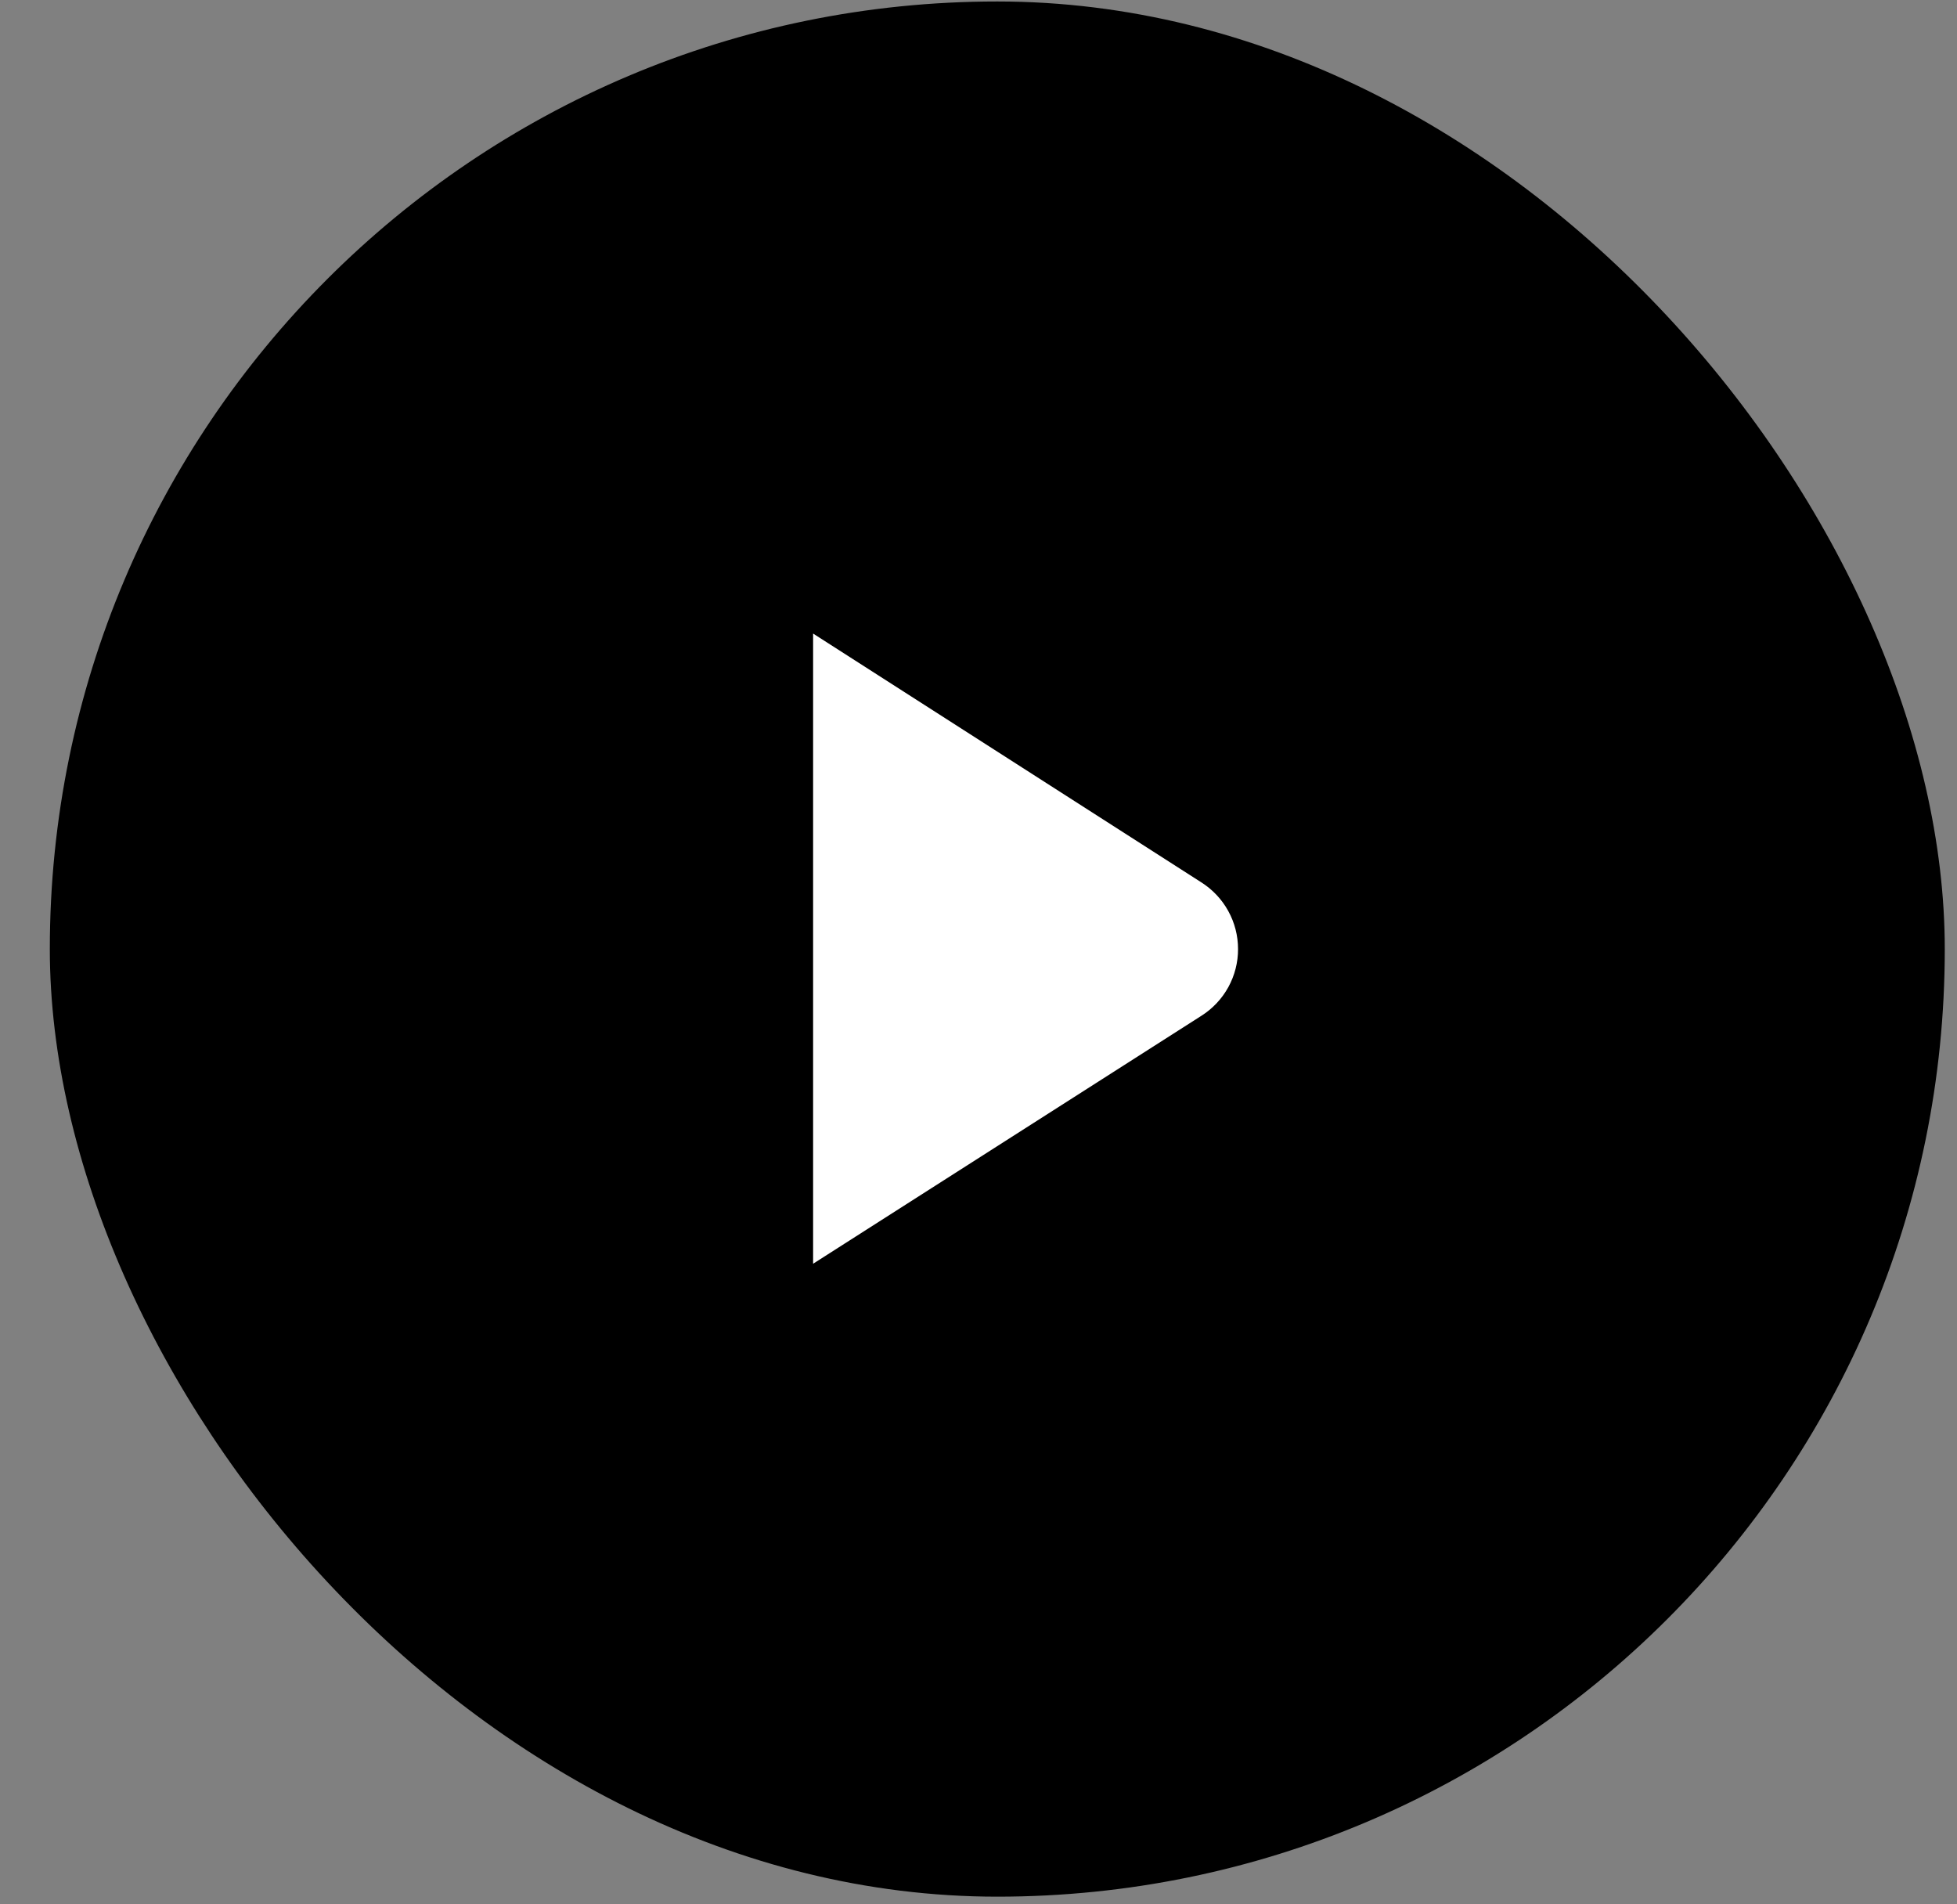
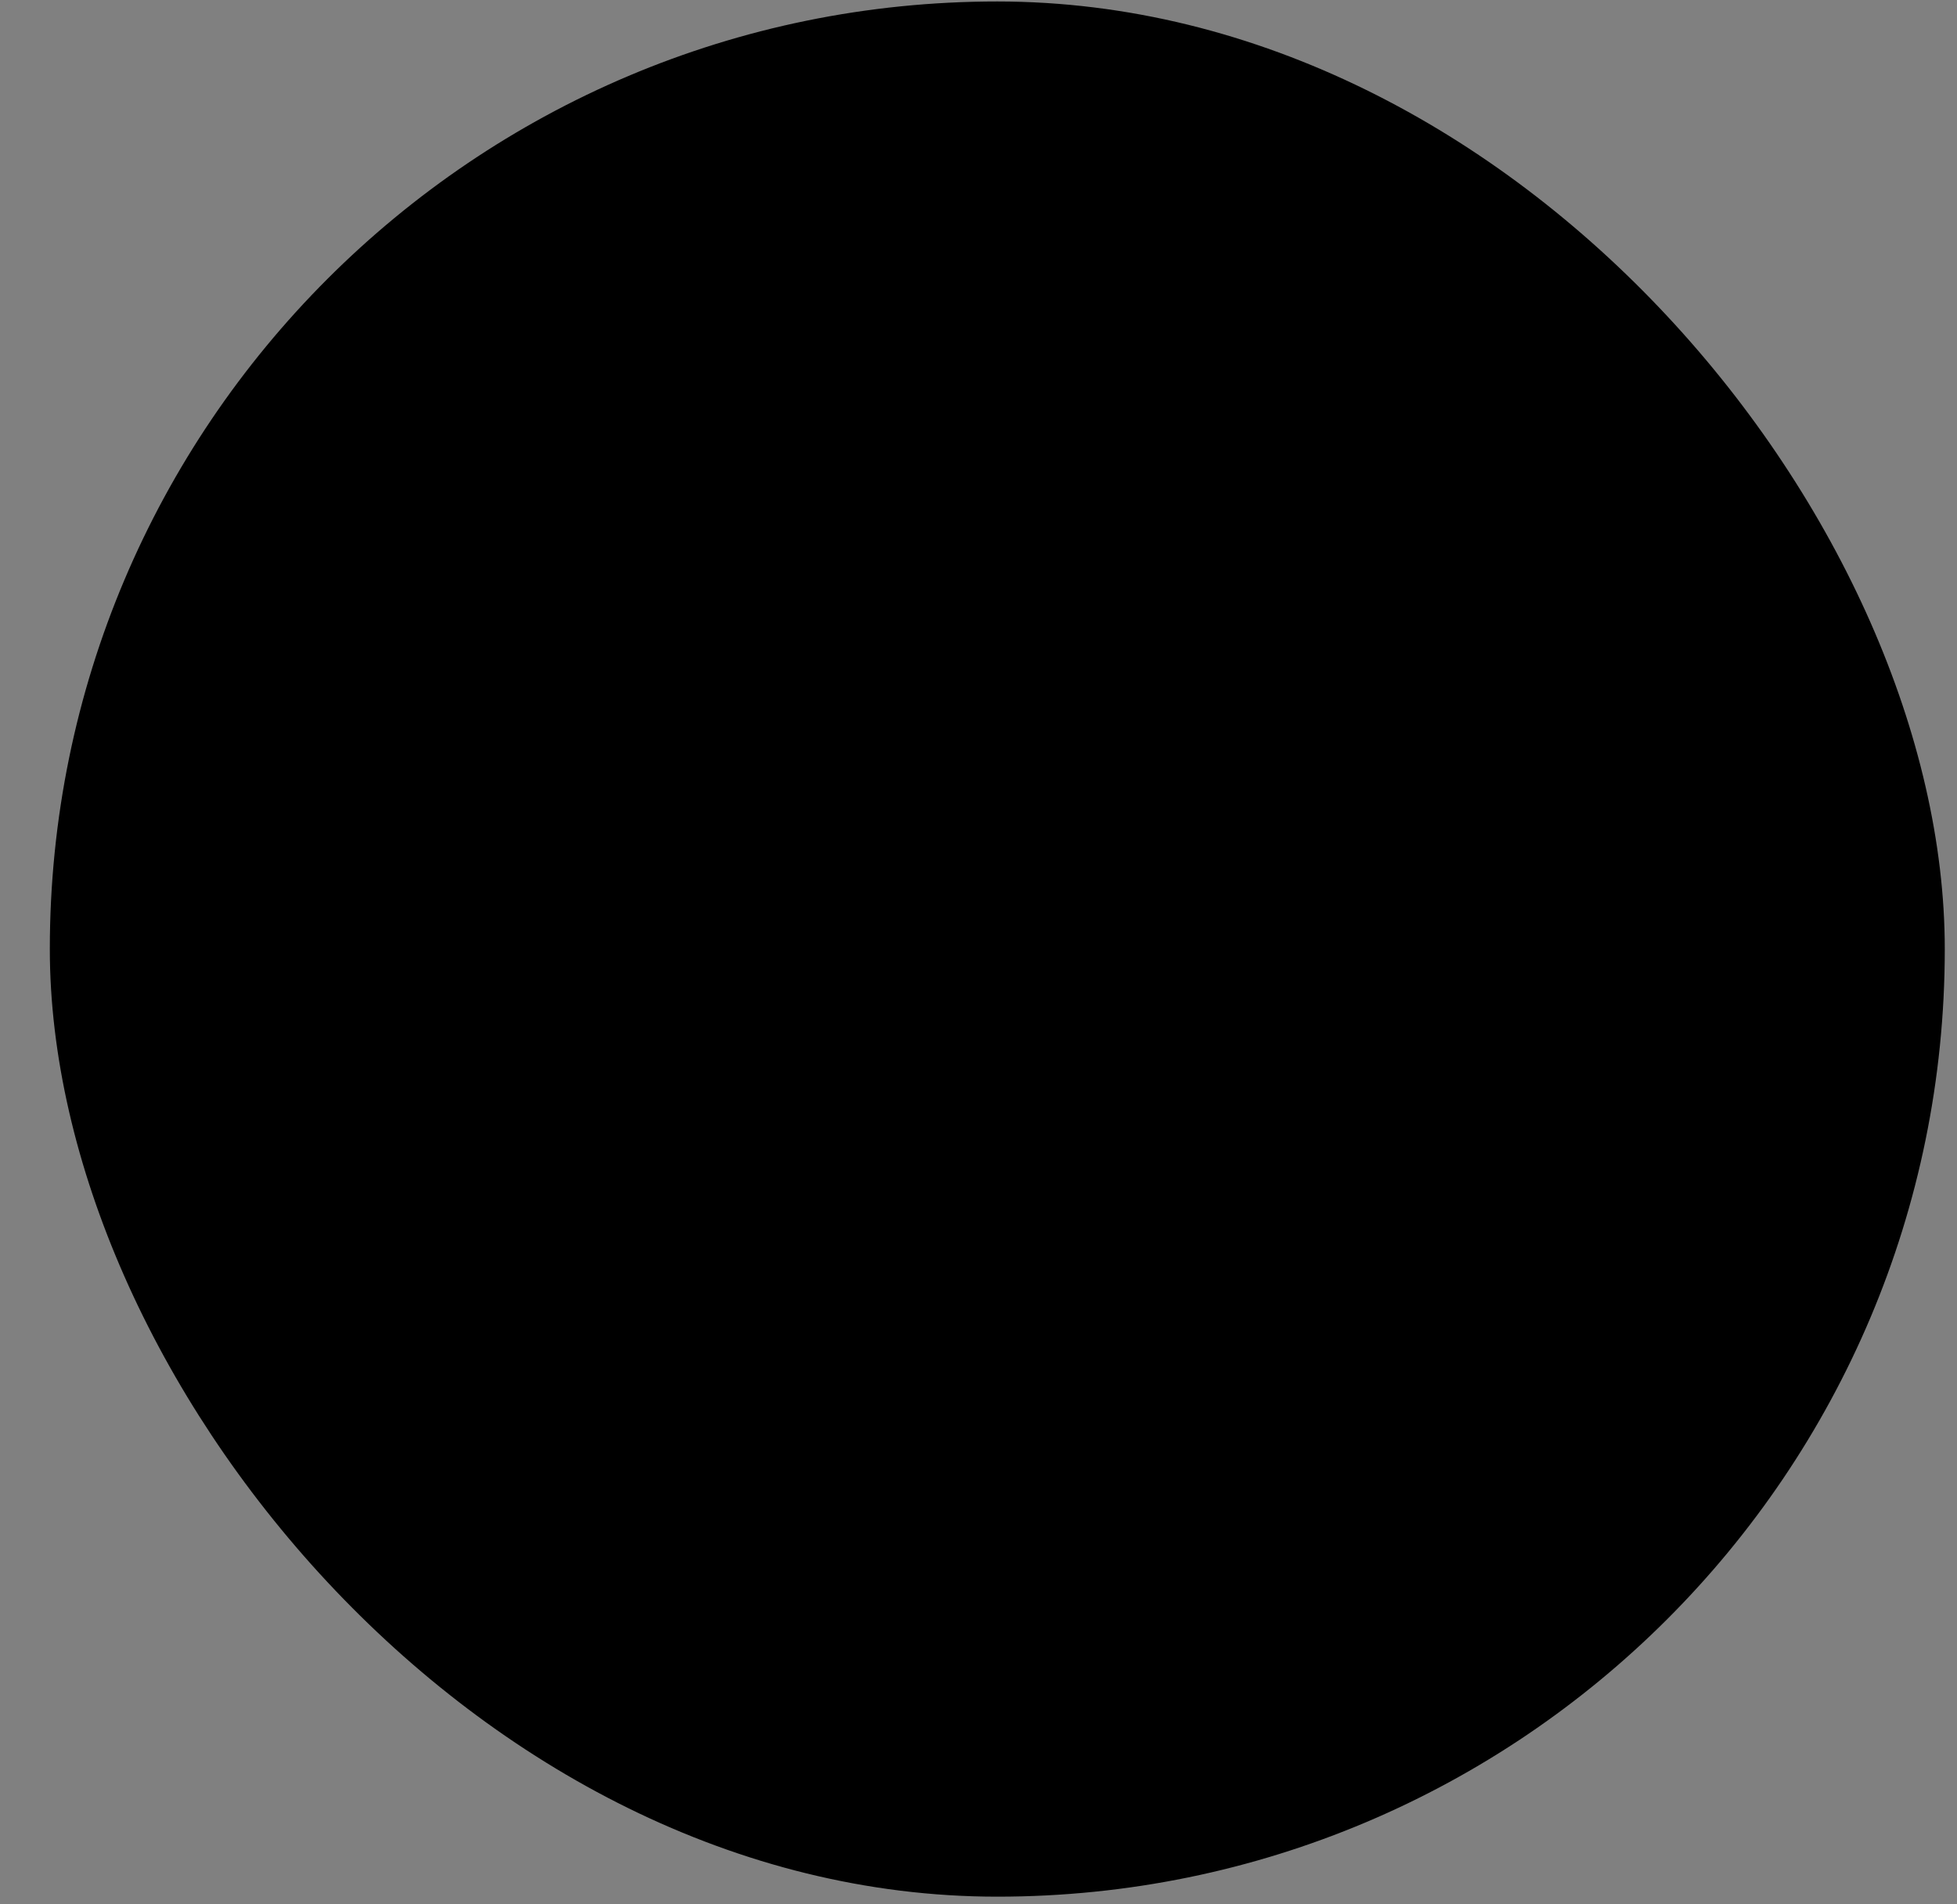
<svg xmlns="http://www.w3.org/2000/svg" width="37" height="36" viewBox="0 0 37 36" fill="none">
  <rect x="0" y="0" width="37" height="36" fill="#808080" stroke="none" />
  <rect x="0.942" y="0.028" width="35.827" height="35.827" rx="17.914" fill="black" />
  <g clip-path="url(#clip0_16_46)">
-     <path d="M22.712 19.204L15.373 23.89V11.977L22.709 16.678C22.923 16.813 23.099 16.999 23.221 17.22C23.343 17.44 23.407 17.688 23.407 17.941C23.408 18.193 23.344 18.441 23.223 18.662C23.101 18.883 22.925 19.07 22.712 19.204Z" fill="white" />
-   </g>
+     </g>
  <defs>
    <clipPath id="clip0_16_46">
      <rect width="11.942" height="11.942" fill="white" transform="matrix(1 0 0 -1 12.885 23.913)" />
    </clipPath>
  </defs>
</svg>